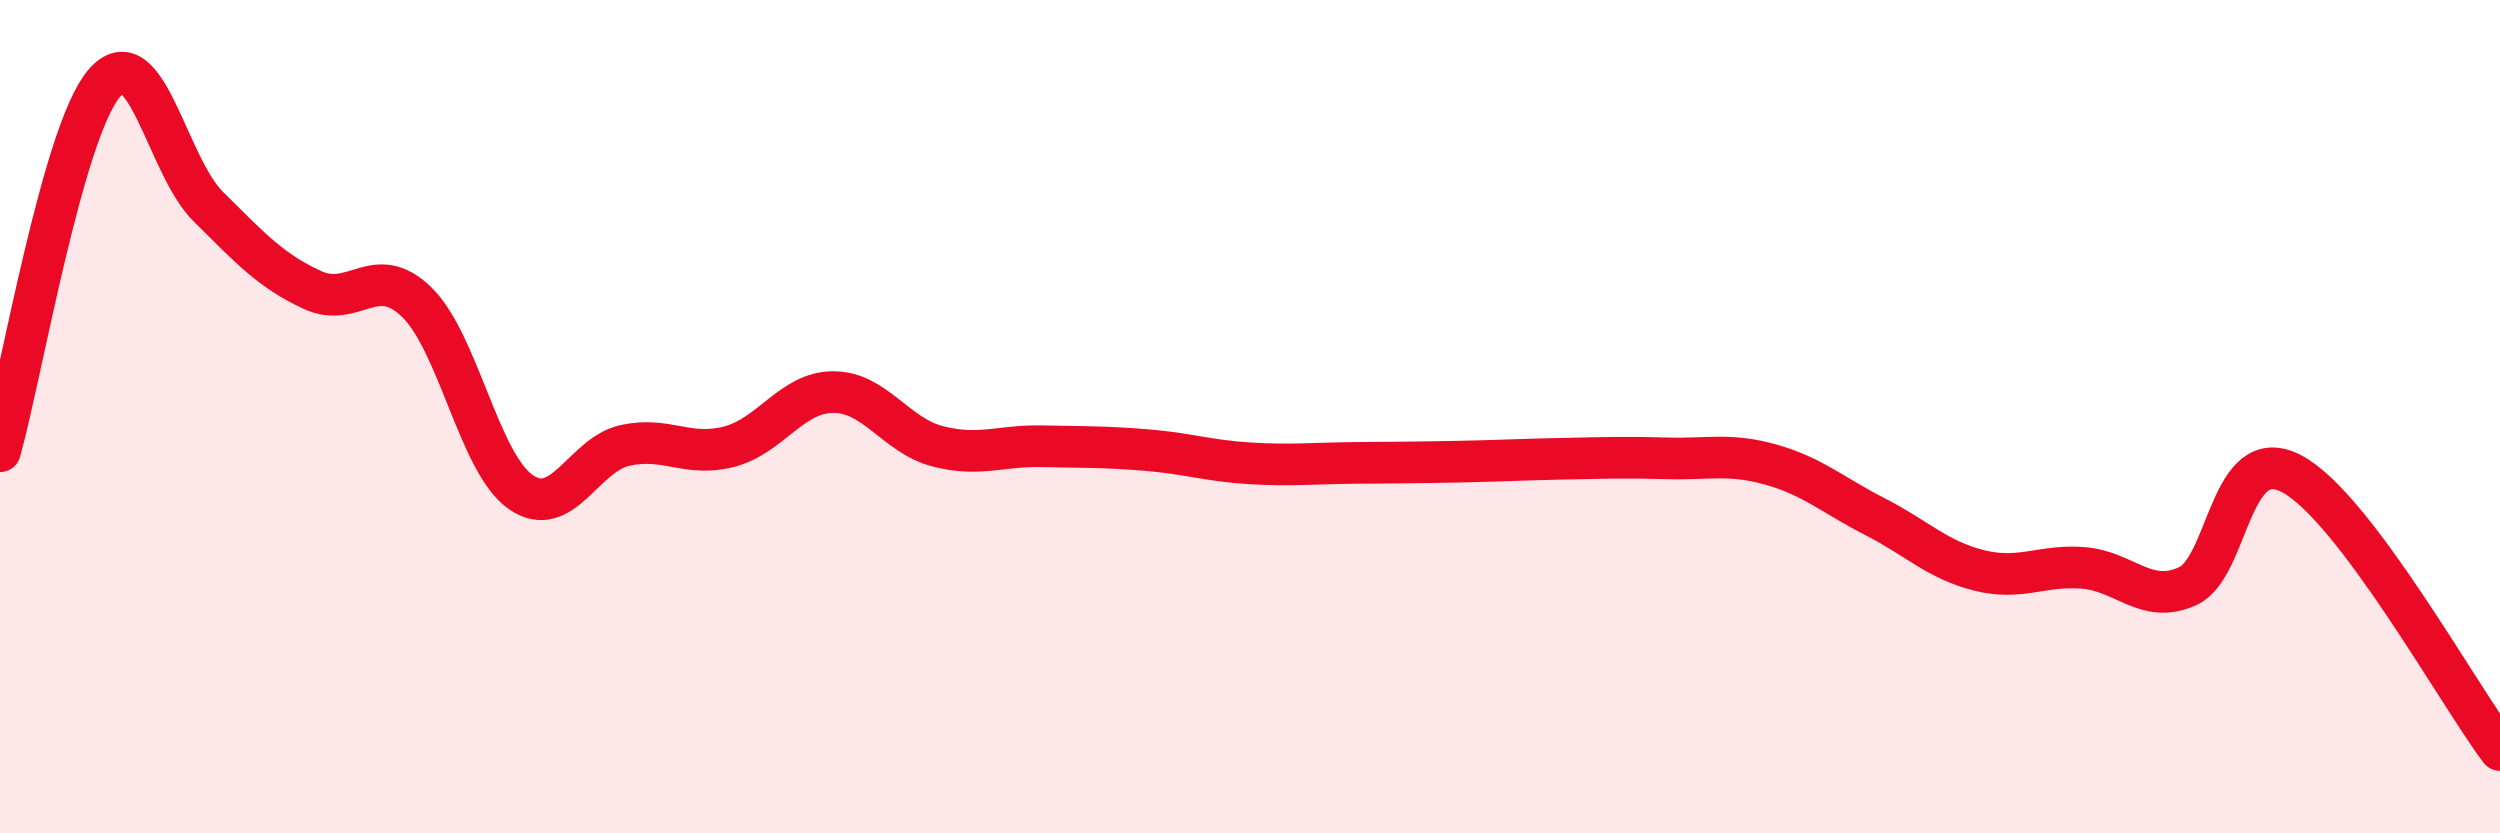
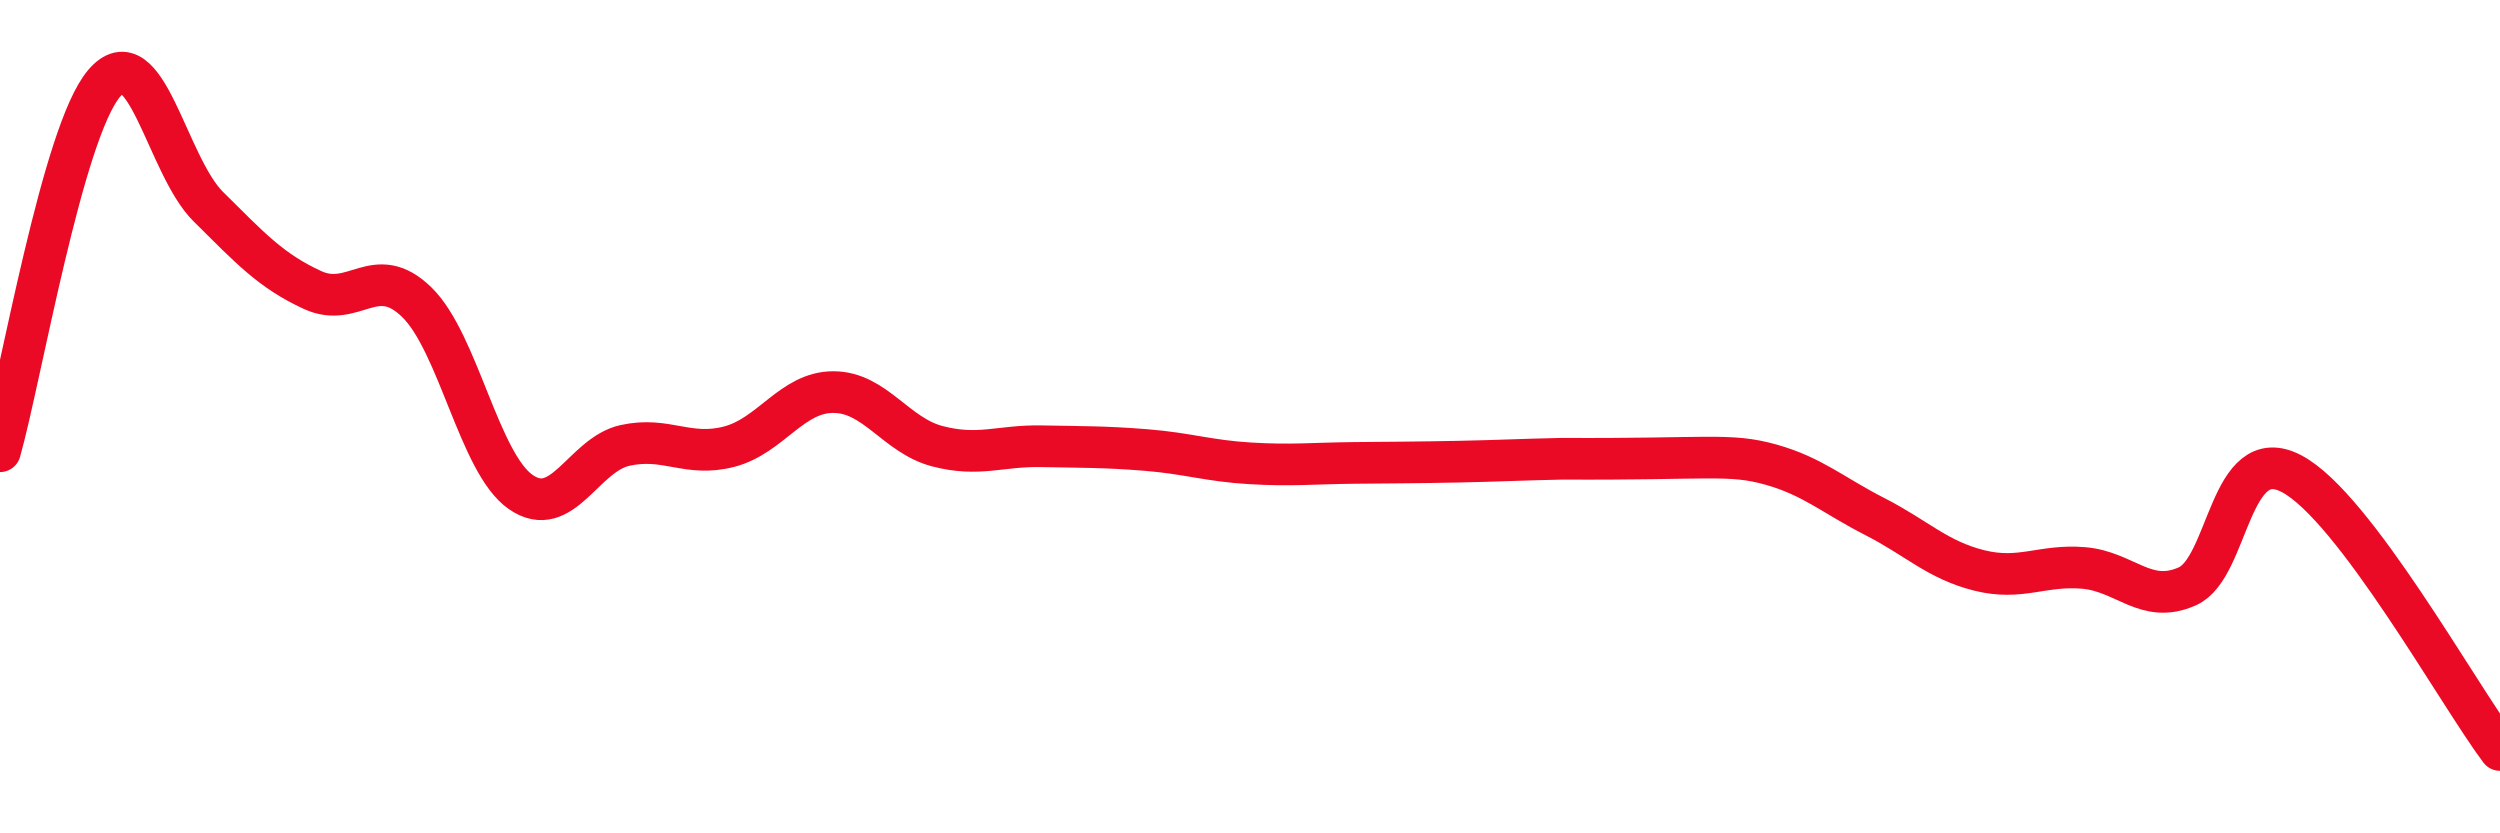
<svg xmlns="http://www.w3.org/2000/svg" width="60" height="20" viewBox="0 0 60 20">
-   <path d="M 0,10.83 C 0.5,9.06 1.5,3.17 2.5,2 C 3.5,0.83 4,3.97 5,4.96 C 6,5.95 6.5,6.5 7.5,6.96 C 8.5,7.42 9,6.28 10,7.25 C 11,8.22 11.5,11.12 12.5,11.81 C 13.5,12.5 14,10.91 15,10.69 C 16,10.47 16.5,10.98 17.5,10.72 C 18.5,10.46 19,9.41 20,9.41 C 21,9.41 21.5,10.45 22.5,10.71 C 23.5,10.97 24,10.69 25,10.71 C 26,10.73 26.5,10.72 27.5,10.8 C 28.5,10.88 29,11.06 30,11.12 C 31,11.18 31.5,11.12 32.5,11.11 C 33.5,11.1 34,11.1 35,11.08 C 36,11.06 36.5,11.03 37.5,11.01 C 38.5,10.99 39,10.97 40,11 C 41,11.03 41.5,10.87 42.5,11.15 C 43.5,11.43 44,11.89 45,12.4 C 46,12.91 46.5,13.44 47.5,13.69 C 48.5,13.94 49,13.55 50,13.63 C 51,13.71 51.5,14.52 52.5,14.07 C 53.5,13.62 53.5,10.58 55,11.37 C 56.5,12.16 59,16.67 60,18L60 20L0 20Z" fill="#EB0A25" opacity="0.1" stroke-linecap="round" stroke-linejoin="round" />
-   <path d="M 0,10.83 C 0.5,9.06 1.5,3.17 2.5,2 C 3.5,0.83 4,3.97 5,4.96 C 6,5.95 6.5,6.5 7.5,6.96 C 8.5,7.42 9,6.28 10,7.25 C 11,8.22 11.5,11.12 12.5,11.81 C 13.5,12.5 14,10.91 15,10.69 C 16,10.47 16.5,10.98 17.5,10.72 C 18.5,10.46 19,9.41 20,9.41 C 21,9.41 21.5,10.45 22.5,10.71 C 23.5,10.97 24,10.69 25,10.71 C 26,10.73 26.5,10.72 27.5,10.8 C 28.5,10.88 29,11.06 30,11.12 C 31,11.18 31.5,11.12 32.5,11.11 C 33.5,11.1 34,11.1 35,11.08 C 36,11.06 36.5,11.03 37.5,11.01 C 38.5,10.99 39,10.97 40,11 C 41,11.03 41.5,10.87 42.5,11.15 C 43.5,11.43 44,11.89 45,12.4 C 46,12.91 46.5,13.44 47.5,13.69 C 48.5,13.94 49,13.55 50,13.63 C 51,13.71 51.5,14.52 52.5,14.07 C 53.5,13.62 53.5,10.58 55,11.37 C 56.5,12.16 59,16.67 60,18" stroke="#EB0A25" stroke-width="1" fill="none" stroke-linecap="round" stroke-linejoin="round" />
+   <path d="M 0,10.83 C 0.5,9.06 1.5,3.17 2.5,2 C 3.5,0.83 4,3.97 5,4.96 C 6,5.95 6.5,6.5 7.5,6.96 C 8.5,7.42 9,6.28 10,7.25 C 11,8.22 11.5,11.12 12.5,11.81 C 13.5,12.5 14,10.91 15,10.69 C 16,10.47 16.5,10.98 17.5,10.72 C 18.5,10.46 19,9.41 20,9.41 C 21,9.41 21.5,10.45 22.5,10.71 C 23.5,10.97 24,10.69 25,10.71 C 26,10.73 26.5,10.72 27.5,10.8 C 28.5,10.88 29,11.06 30,11.12 C 31,11.18 31.5,11.12 32.5,11.11 C 33.5,11.1 34,11.1 35,11.08 C 36,11.06 36.5,11.03 37.5,11.01 C 41,11.03 41.5,10.87 42.5,11.15 C 43.5,11.43 44,11.89 45,12.4 C 46,12.91 46.5,13.44 47.5,13.69 C 48.5,13.94 49,13.55 50,13.63 C 51,13.71 51.5,14.52 52.5,14.07 C 53.5,13.62 53.5,10.58 55,11.37 C 56.5,12.16 59,16.67 60,18" stroke="#EB0A25" stroke-width="1" fill="none" stroke-linecap="round" stroke-linejoin="round" />
</svg>